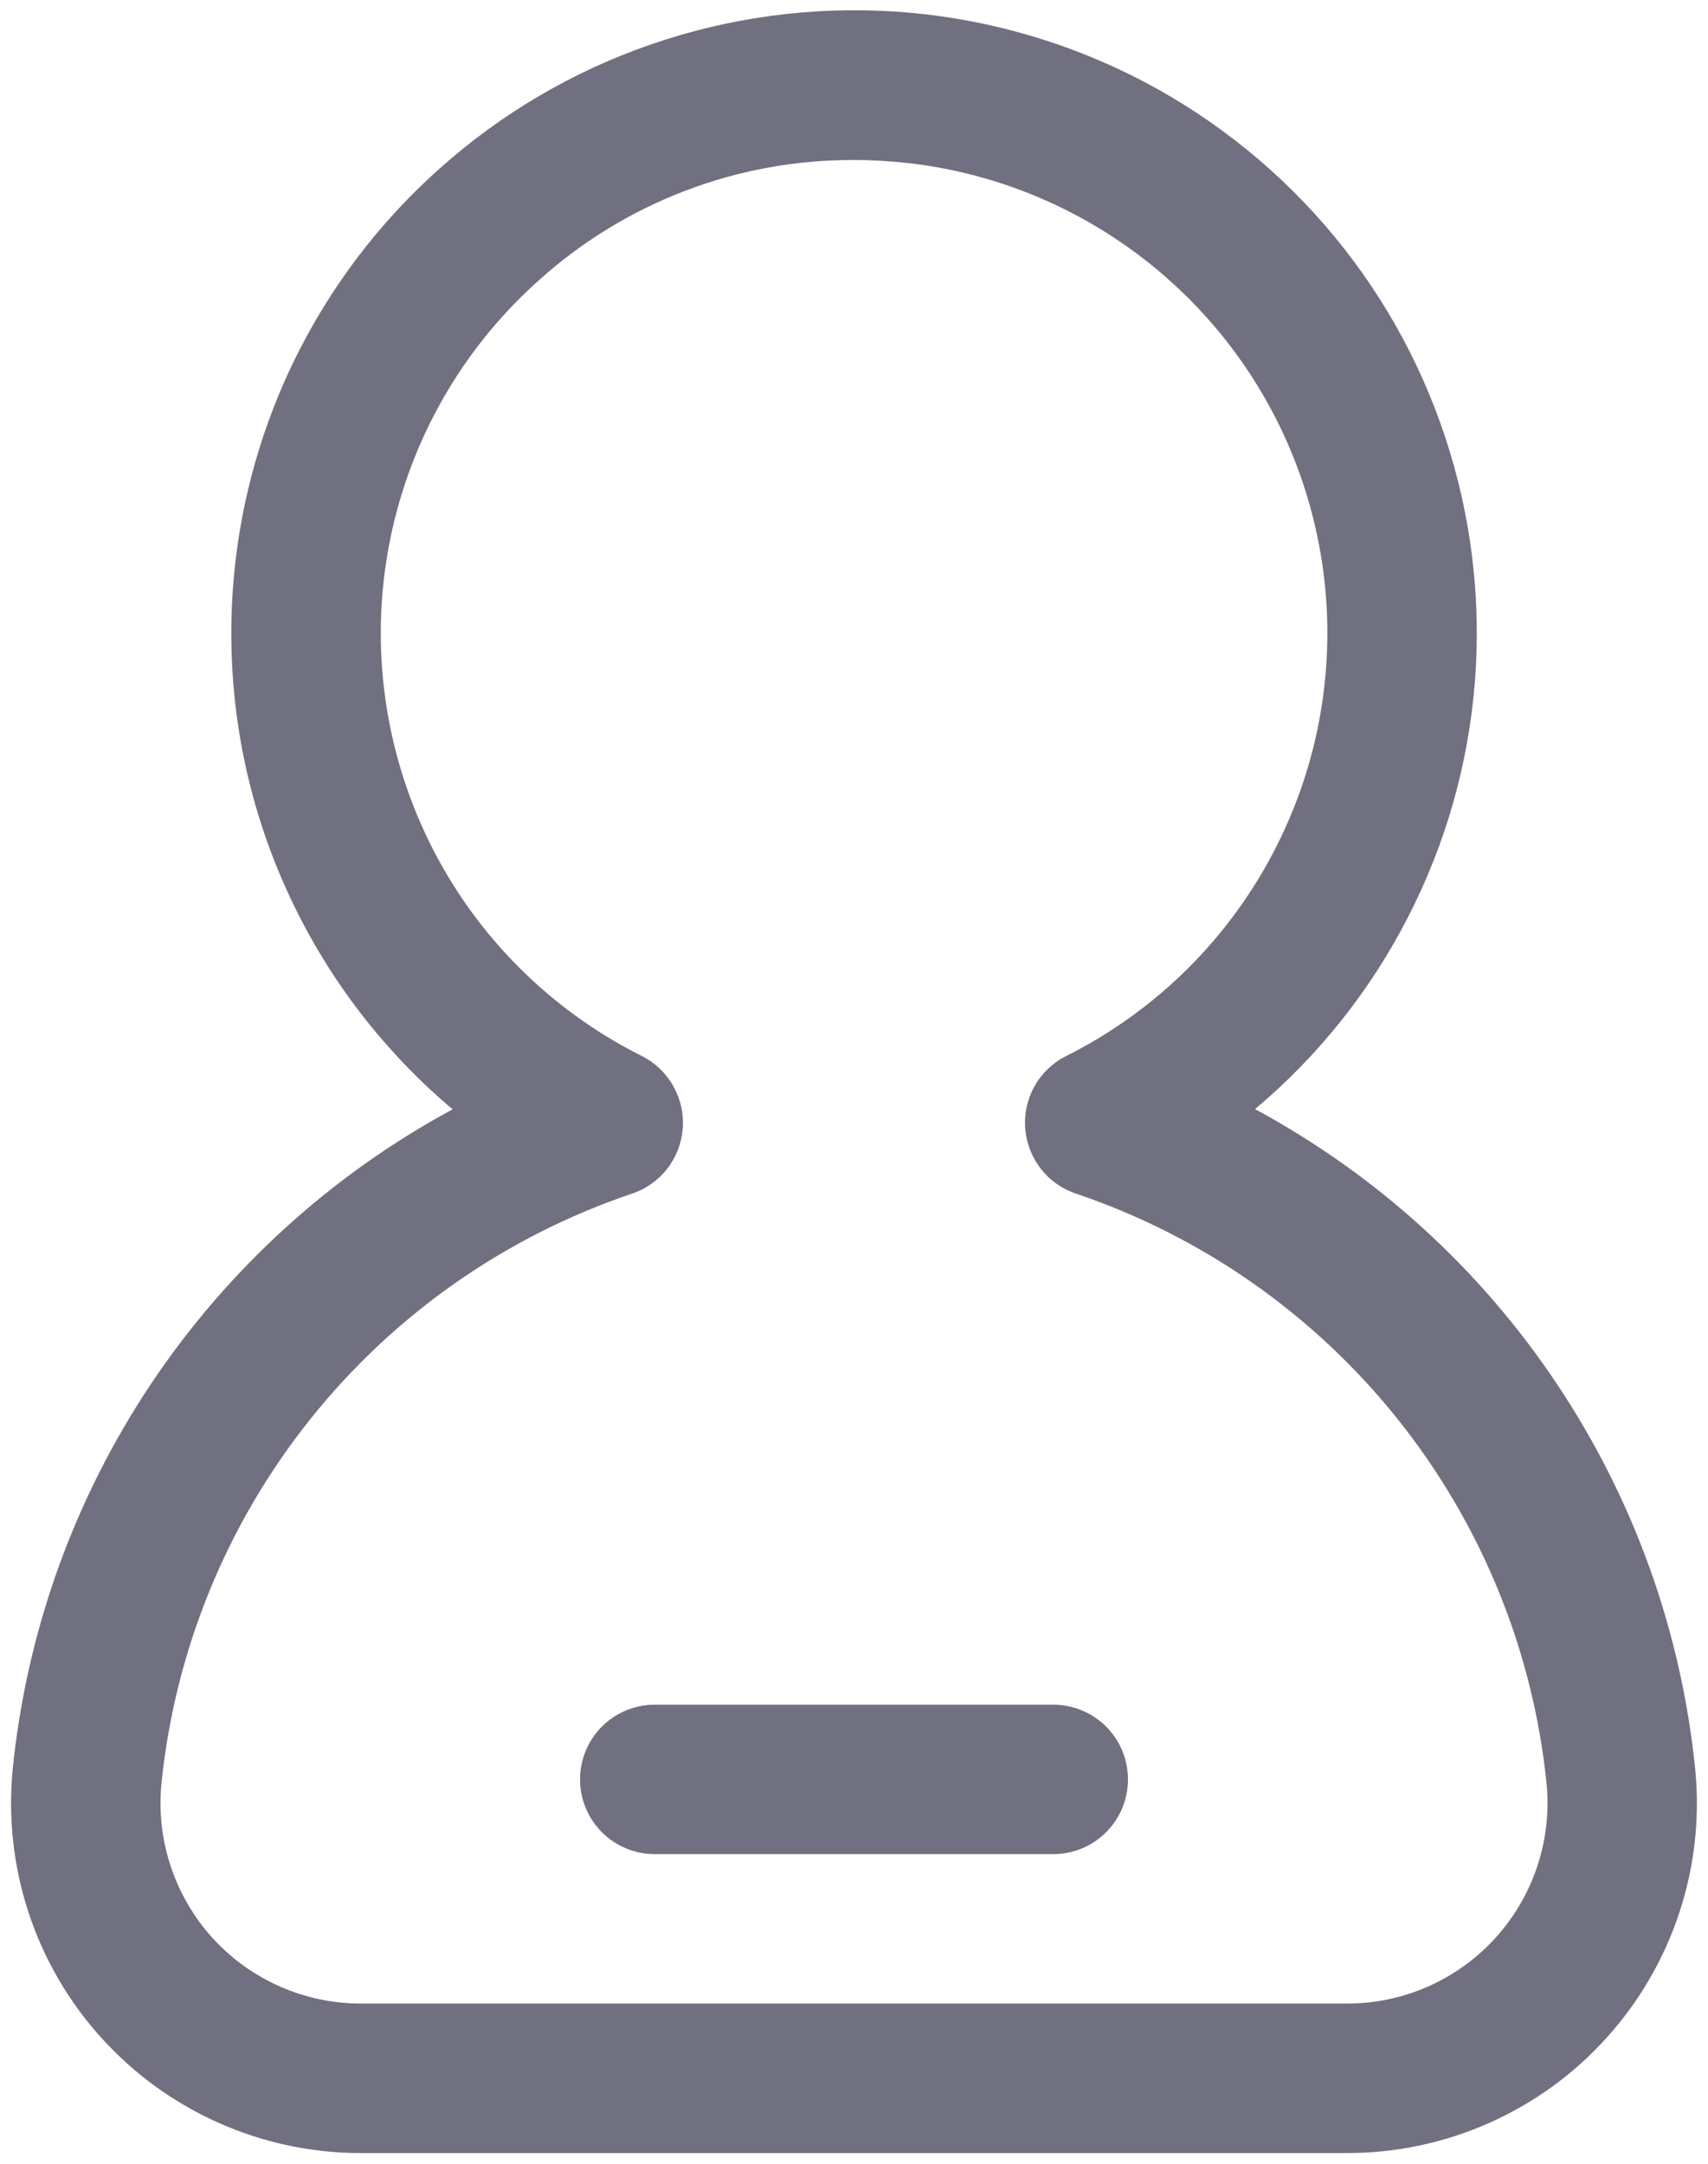
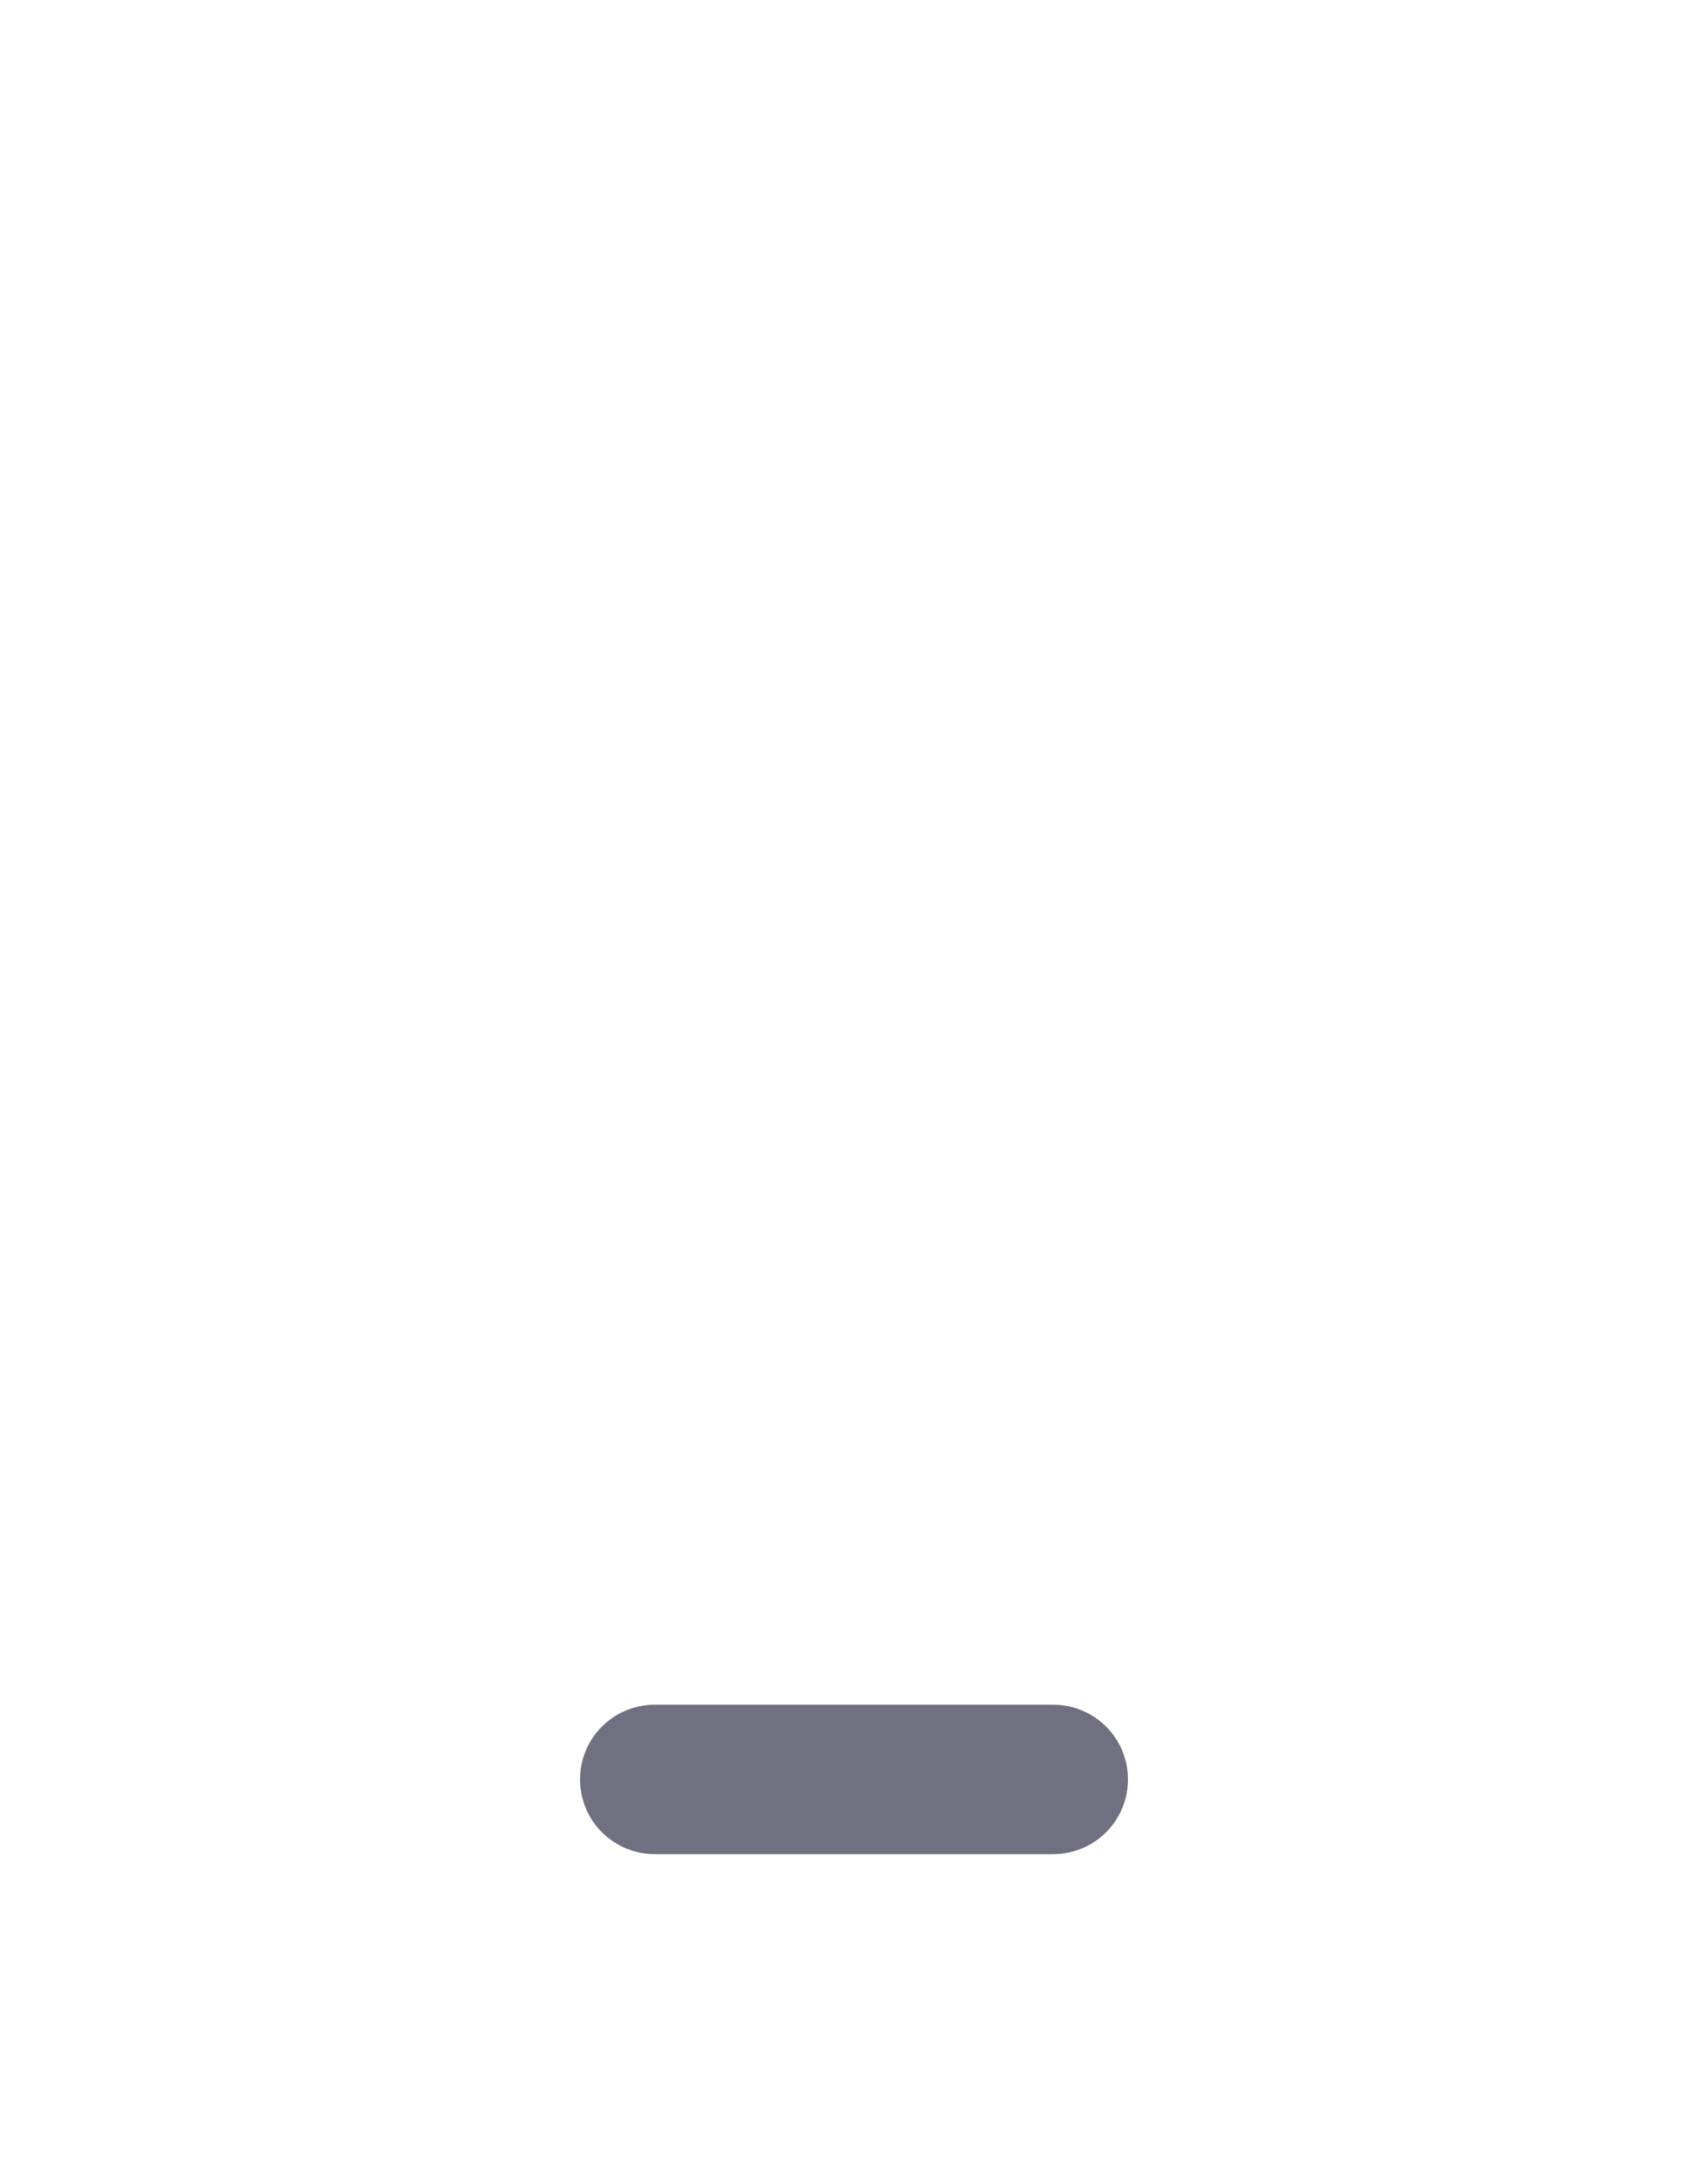
<svg xmlns="http://www.w3.org/2000/svg" width="15" height="19" viewBox="0 0 15 19" fill="none">
-   <path d="M11.831 18.906H3.168C2.739 18.906 2.315 18.816 1.923 18.642C1.531 18.468 1.179 18.214 0.891 17.895C0.603 17.577 0.385 17.202 0.251 16.795C0.117 16.387 0.07 15.956 0.112 15.529C0.235 14.322 0.651 13.164 1.324 12.155C1.998 11.146 2.908 10.317 3.975 9.741C3.376 9.236 2.892 8.608 2.557 7.9C2.221 7.191 2.042 6.419 2.032 5.636C2.021 4.853 2.179 4.076 2.494 3.359C2.81 2.642 3.276 2.001 3.861 1.48C4.401 0.997 5.033 0.626 5.717 0.39C6.402 0.153 7.128 0.055 7.851 0.101C8.574 0.147 9.281 0.337 9.93 0.658C10.579 0.98 11.158 1.428 11.633 1.975C12.108 2.523 12.469 3.159 12.695 3.848C12.922 4.536 13.009 5.263 12.953 5.985C12.896 6.708 12.696 7.412 12.364 8.056C12.033 8.701 11.577 9.273 11.022 9.739C12.09 10.316 13.001 11.144 13.674 12.154C14.348 13.163 14.764 14.322 14.887 15.529C14.93 15.956 14.883 16.387 14.748 16.795C14.614 17.202 14.396 17.577 14.108 17.895C13.821 18.214 13.469 18.468 13.077 18.642C12.685 18.816 12.26 18.906 11.831 18.906ZM7.495 1.405C6.476 1.402 5.492 1.778 4.735 2.459C4.228 2.91 3.84 3.478 3.604 4.114C3.368 4.749 3.291 5.433 3.38 6.105C3.469 6.777 3.721 7.418 4.114 7.97C4.508 8.522 5.031 8.97 5.637 9.273C5.753 9.331 5.848 9.423 5.912 9.535C5.976 9.648 6.006 9.777 5.996 9.906C5.987 10.035 5.94 10.159 5.861 10.261C5.782 10.363 5.674 10.44 5.551 10.481C4.438 10.857 3.456 11.545 2.724 12.463C1.991 13.381 1.537 14.491 1.418 15.659C1.394 15.904 1.421 16.151 1.498 16.384C1.575 16.618 1.699 16.832 1.864 17.015C2.029 17.197 2.231 17.342 2.455 17.442C2.68 17.542 2.923 17.593 3.168 17.593H11.831C12.077 17.593 12.32 17.542 12.545 17.442C12.769 17.342 12.97 17.197 13.135 17.015C13.3 16.832 13.425 16.618 13.502 16.384C13.579 16.151 13.606 15.904 13.582 15.659C13.463 14.491 13.009 13.381 12.276 12.463C11.543 11.545 10.562 10.857 9.449 10.481C9.326 10.44 9.218 10.363 9.139 10.261C9.06 10.158 9.013 10.035 9.003 9.906C8.994 9.777 9.023 9.648 9.087 9.535C9.151 9.422 9.247 9.331 9.363 9.273C10.162 8.873 10.81 8.226 11.212 7.428C11.615 6.63 11.749 5.724 11.595 4.844C11.441 3.964 11.008 3.157 10.359 2.543C9.71 1.928 8.881 1.539 7.994 1.434C7.828 1.415 7.662 1.405 7.495 1.405Z" fill="#707080" />
  <path d="M9.25 16.281H5.75C5.576 16.281 5.409 16.212 5.286 16.089C5.163 15.966 5.094 15.799 5.094 15.625C5.094 15.451 5.163 15.284 5.286 15.161C5.409 15.038 5.576 14.969 5.75 14.969H9.25C9.424 14.969 9.591 15.038 9.714 15.161C9.837 15.284 9.906 15.451 9.906 15.625C9.906 15.799 9.837 15.966 9.714 16.089C9.591 16.212 9.424 16.281 9.25 16.281Z" fill="#707080" />
</svg>